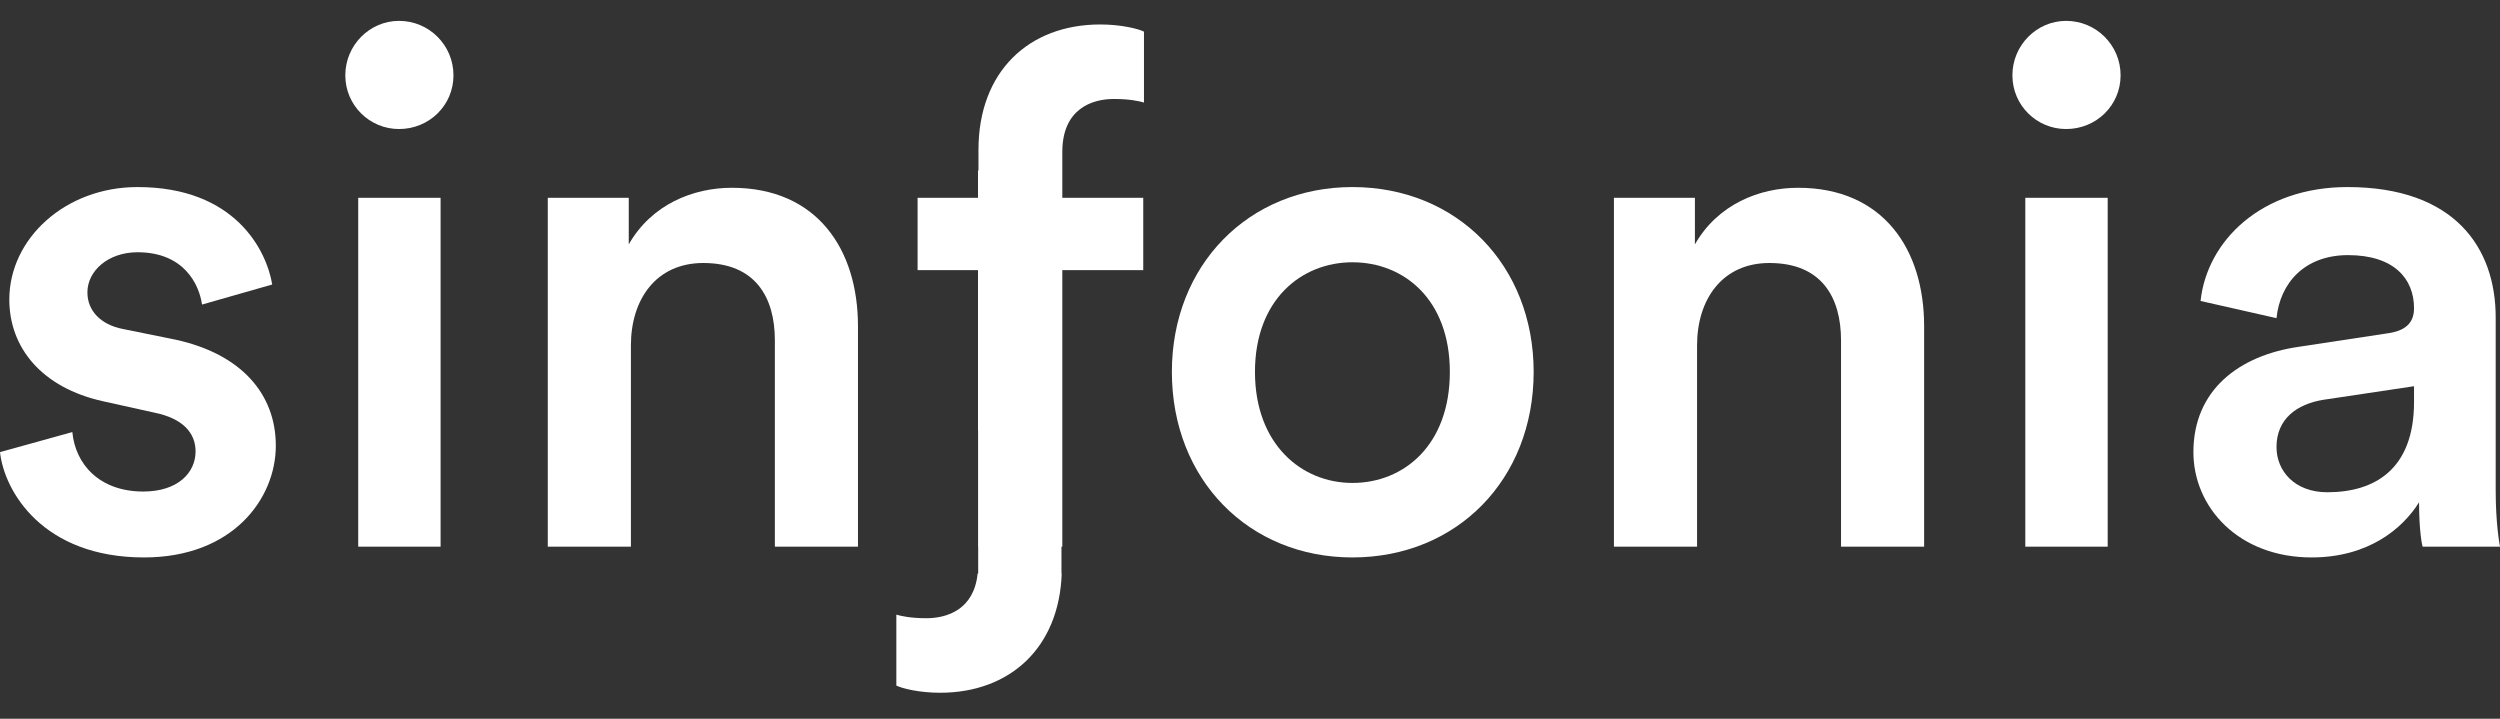
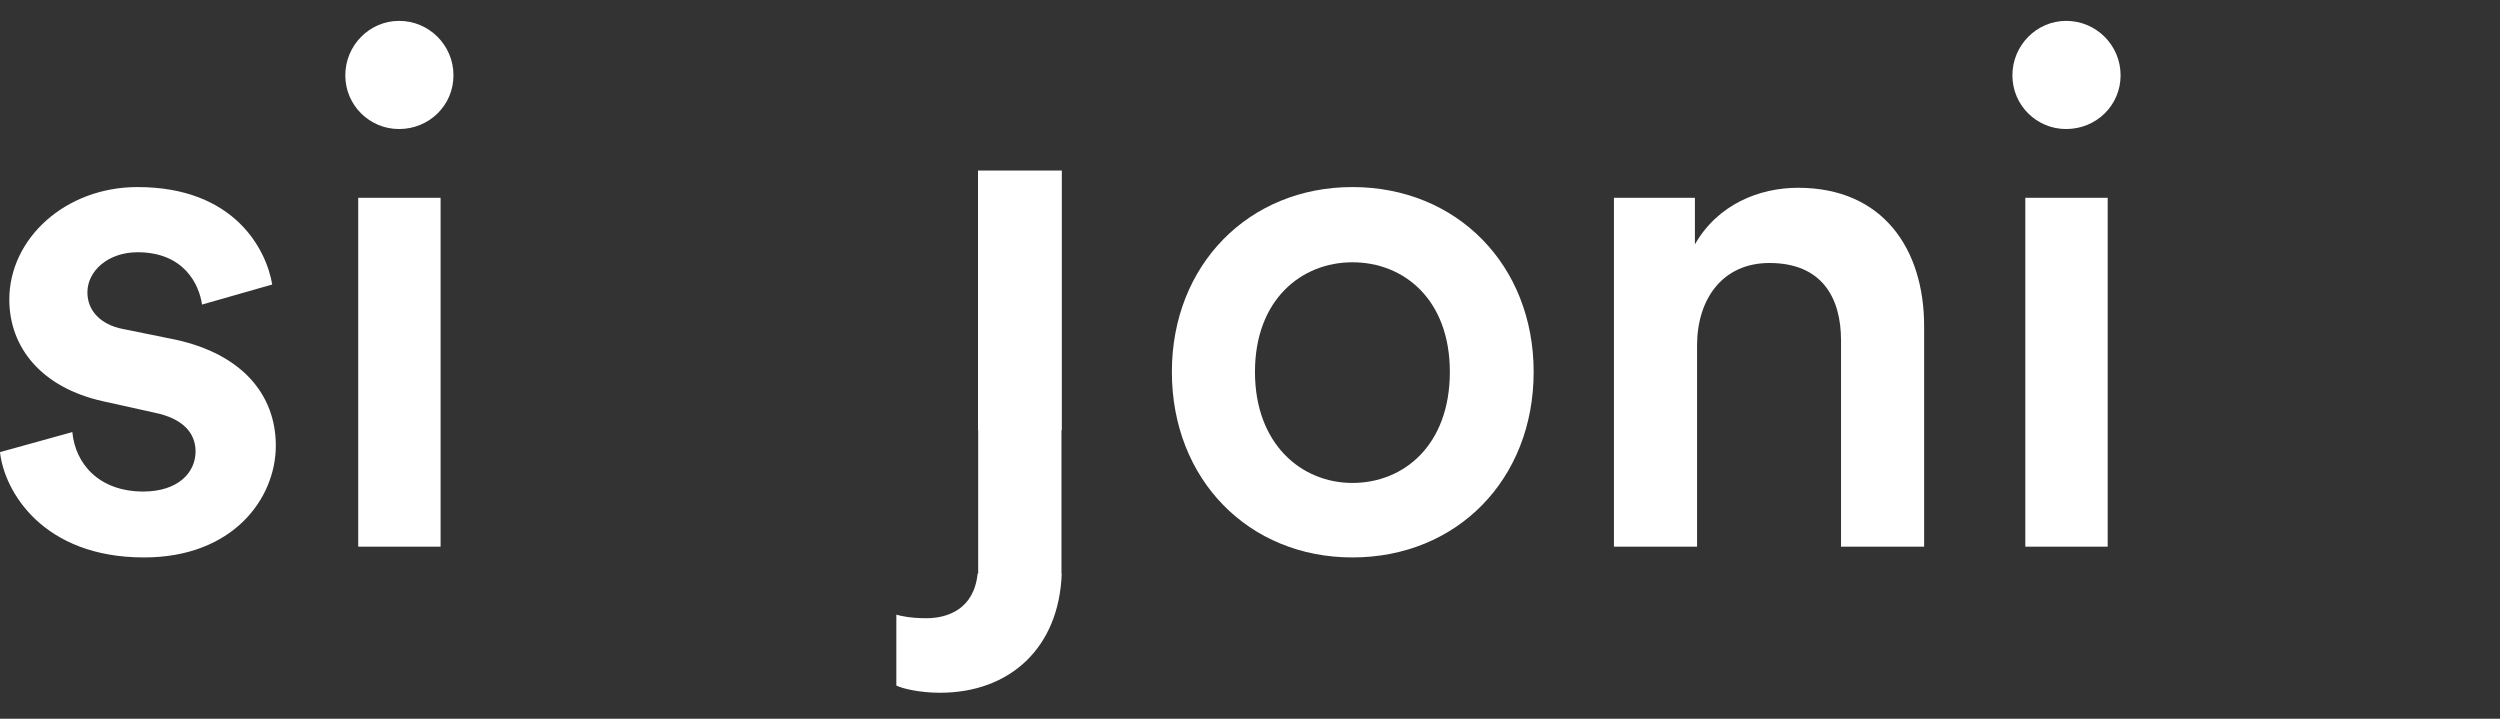
<svg xmlns="http://www.w3.org/2000/svg" width="80" height="23" viewBox="0 0 80 23" fill="none">
  <rect x="0" y="0" width="80" height="23" fill="#333333" stroke="none" />
  <path d="M0 14.468C0.138 15.729 1.375 17.838 4.608 17.838C7.45 17.838 8.826 15.958 8.826 14.262C8.826 12.611 7.725 11.328 5.616 10.869L3.92 10.525C3.232 10.388 2.797 9.952 2.797 9.356C2.797 8.668 3.461 8.072 4.401 8.072C5.891 8.072 6.373 9.104 6.465 9.746L8.711 9.104C8.528 8.004 7.519 5.986 4.401 5.986C2.086 5.986 0.298 7.637 0.298 9.585C0.298 11.121 1.33 12.405 3.301 12.841L4.952 13.207C5.846 13.391 6.258 13.849 6.258 14.445C6.258 15.133 5.685 15.729 4.585 15.729C3.163 15.729 2.407 14.835 2.315 13.826L0 14.468Z" fill="white" />
  <path d="M14.099 17.494V6.33H11.463V17.494H14.099ZM11.05 2.41C11.05 3.373 11.829 4.129 12.769 4.129C13.732 4.129 14.511 3.373 14.511 2.41C14.511 1.447 13.732 0.668 12.769 0.668C11.829 0.668 11.05 1.447 11.05 2.41Z" fill="white" />
-   <path d="M20.189 11.052C20.189 9.585 20.991 8.416 22.504 8.416C24.177 8.416 24.796 9.517 24.796 10.892V17.494H27.455V10.434C27.455 7.981 26.149 6.009 23.421 6.009C22.183 6.009 20.853 6.536 20.12 7.82V6.33H17.529V17.494H20.189V11.052Z" fill="white" />
-   <path d="M35.644 3.167C36.148 3.167 36.447 3.235 36.607 3.281V1.012C36.423 0.92 35.873 0.783 35.209 0.783C32.916 0.783 31.311 2.296 31.311 4.794V6.33H29.363V8.645H31.311V17.494H33.994V8.645H36.584V6.33H33.994V4.863C33.994 3.488 34.934 3.167 35.644 3.167Z" fill="white" />
  <path d="M43.277 15.454C41.649 15.454 40.159 14.216 40.159 11.901C40.159 9.585 41.649 8.393 43.277 8.393C44.927 8.393 46.395 9.585 46.395 11.901C46.395 14.239 44.927 15.454 43.277 15.454ZM43.277 5.986C39.953 5.986 37.5 8.485 37.5 11.901C37.5 15.339 39.953 17.838 43.277 17.838C46.624 17.838 49.077 15.339 49.077 11.901C49.077 8.485 46.624 5.986 43.277 5.986Z" fill="white" />
-   <path d="M54.306 11.052C54.306 9.585 55.108 8.416 56.621 8.416C58.294 8.416 58.913 9.517 58.913 10.892V17.494H61.572V10.434C61.572 7.981 60.266 6.009 57.538 6.009C56.3 6.009 54.97 6.536 54.237 7.82V6.33H51.646V17.494H54.306V11.052Z" fill="white" />
+   <path d="M54.306 11.052C54.306 9.585 55.108 8.416 56.621 8.416C58.294 8.416 58.913 9.517 58.913 10.892V17.494H61.572V10.434C61.572 7.981 60.266 6.009 57.538 6.009C56.3 6.009 54.97 6.536 54.237 7.82V6.33H51.646V17.494H54.306Z" fill="white" />
  <path d="M67.446 17.494V6.33H64.81V17.494H67.446ZM64.397 2.41C64.397 3.373 65.176 4.129 66.116 4.129C67.079 4.129 67.859 3.373 67.859 2.41C67.859 1.447 67.079 0.668 66.116 0.668C65.176 0.668 64.397 1.447 64.397 2.41Z" fill="white" />
-   <path d="M70.189 14.468C70.189 16.233 71.633 17.838 73.971 17.838C75.782 17.838 76.882 16.921 77.41 16.073C77.41 16.967 77.501 17.425 77.524 17.494H80C79.977 17.379 79.862 16.715 79.862 15.706V10.158C79.862 7.935 78.556 5.986 75.117 5.986C72.366 5.986 70.624 7.706 70.418 9.631L72.848 10.181C72.962 9.058 73.742 8.164 75.14 8.164C76.607 8.164 77.249 8.921 77.249 9.86C77.249 10.25 77.066 10.571 76.424 10.663L73.558 11.098C71.656 11.373 70.189 12.474 70.189 14.468ZM74.475 15.752C73.421 15.752 72.848 15.064 72.848 14.308C72.848 13.391 73.513 12.932 74.338 12.795L77.249 12.359V12.863C77.249 15.041 75.965 15.752 74.475 15.752Z" fill="white" />
  <path fill-rule="evenodd" clip-rule="evenodd" d="M29.646 19.783C29.142 19.783 28.844 19.715 28.683 19.669L28.683 21.938C28.866 22.03 29.417 22.168 30.081 22.168C32.313 22.168 33.893 20.733 33.975 18.352H33.967V13.767H33.978L33.978 5.456L31.296 5.456L31.296 13.767H31.302V18.352H31.284C31.17 19.504 30.308 19.783 29.646 19.783Z" fill="white" />
</svg>